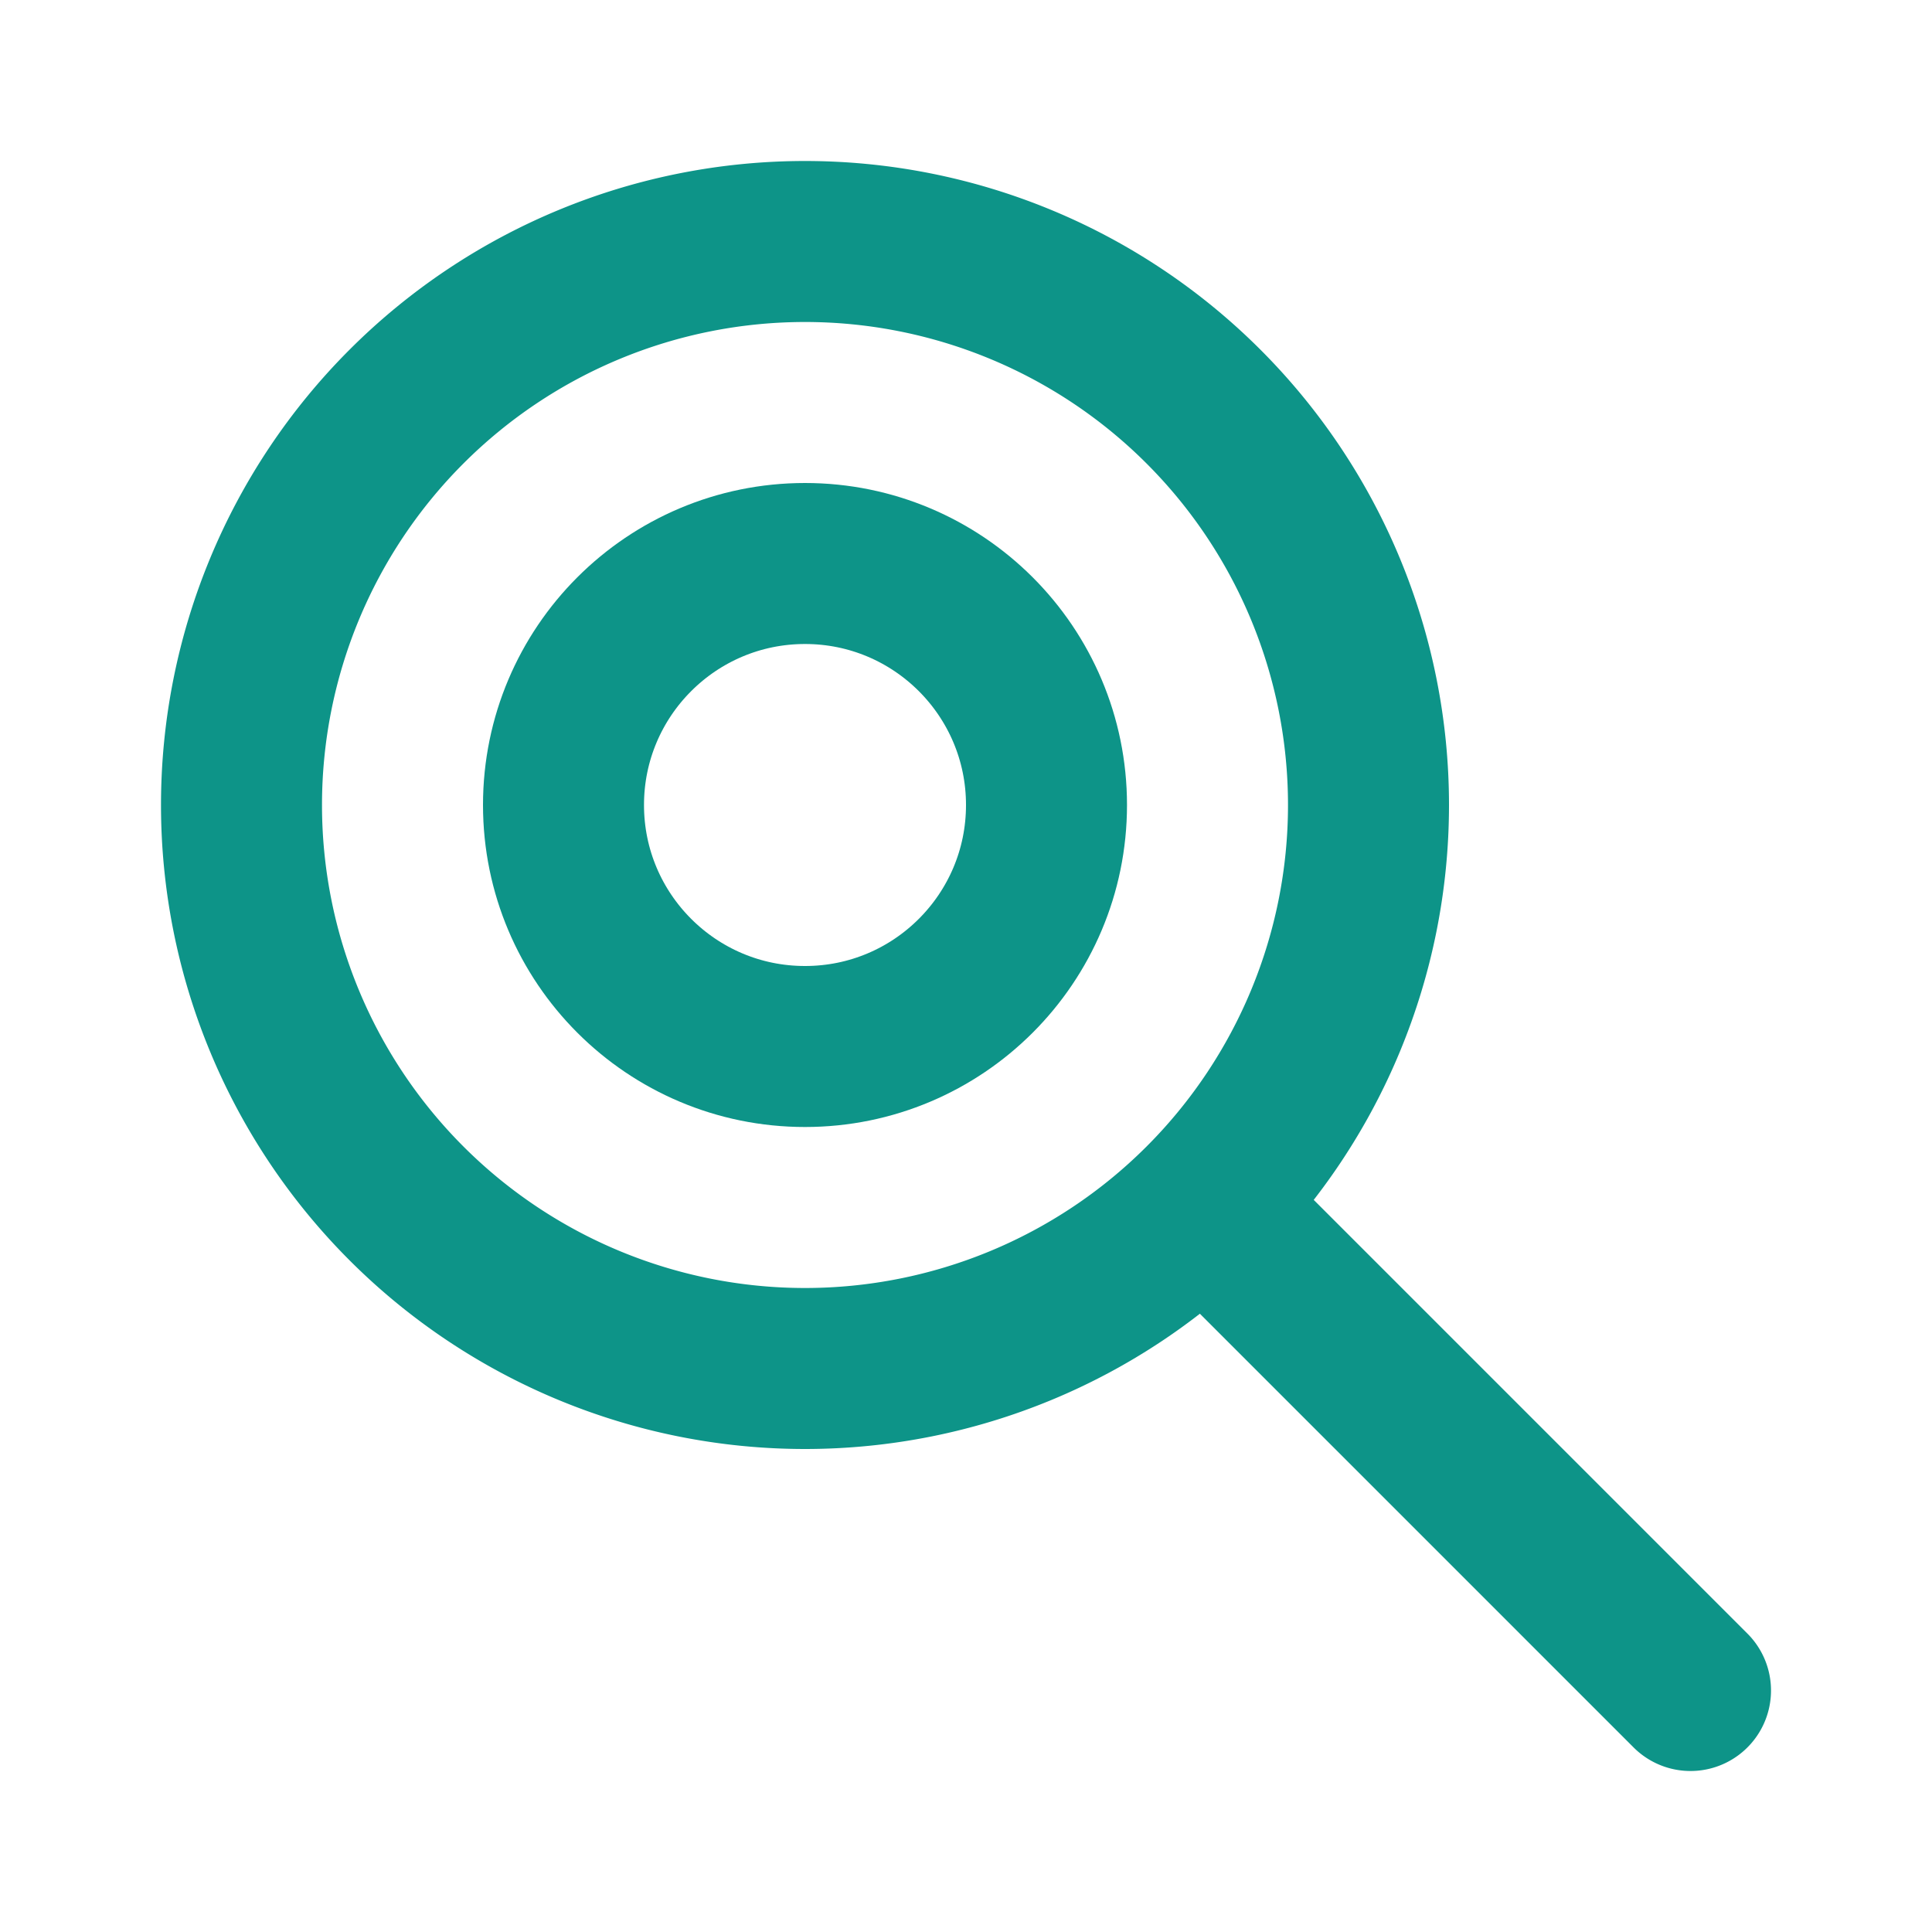
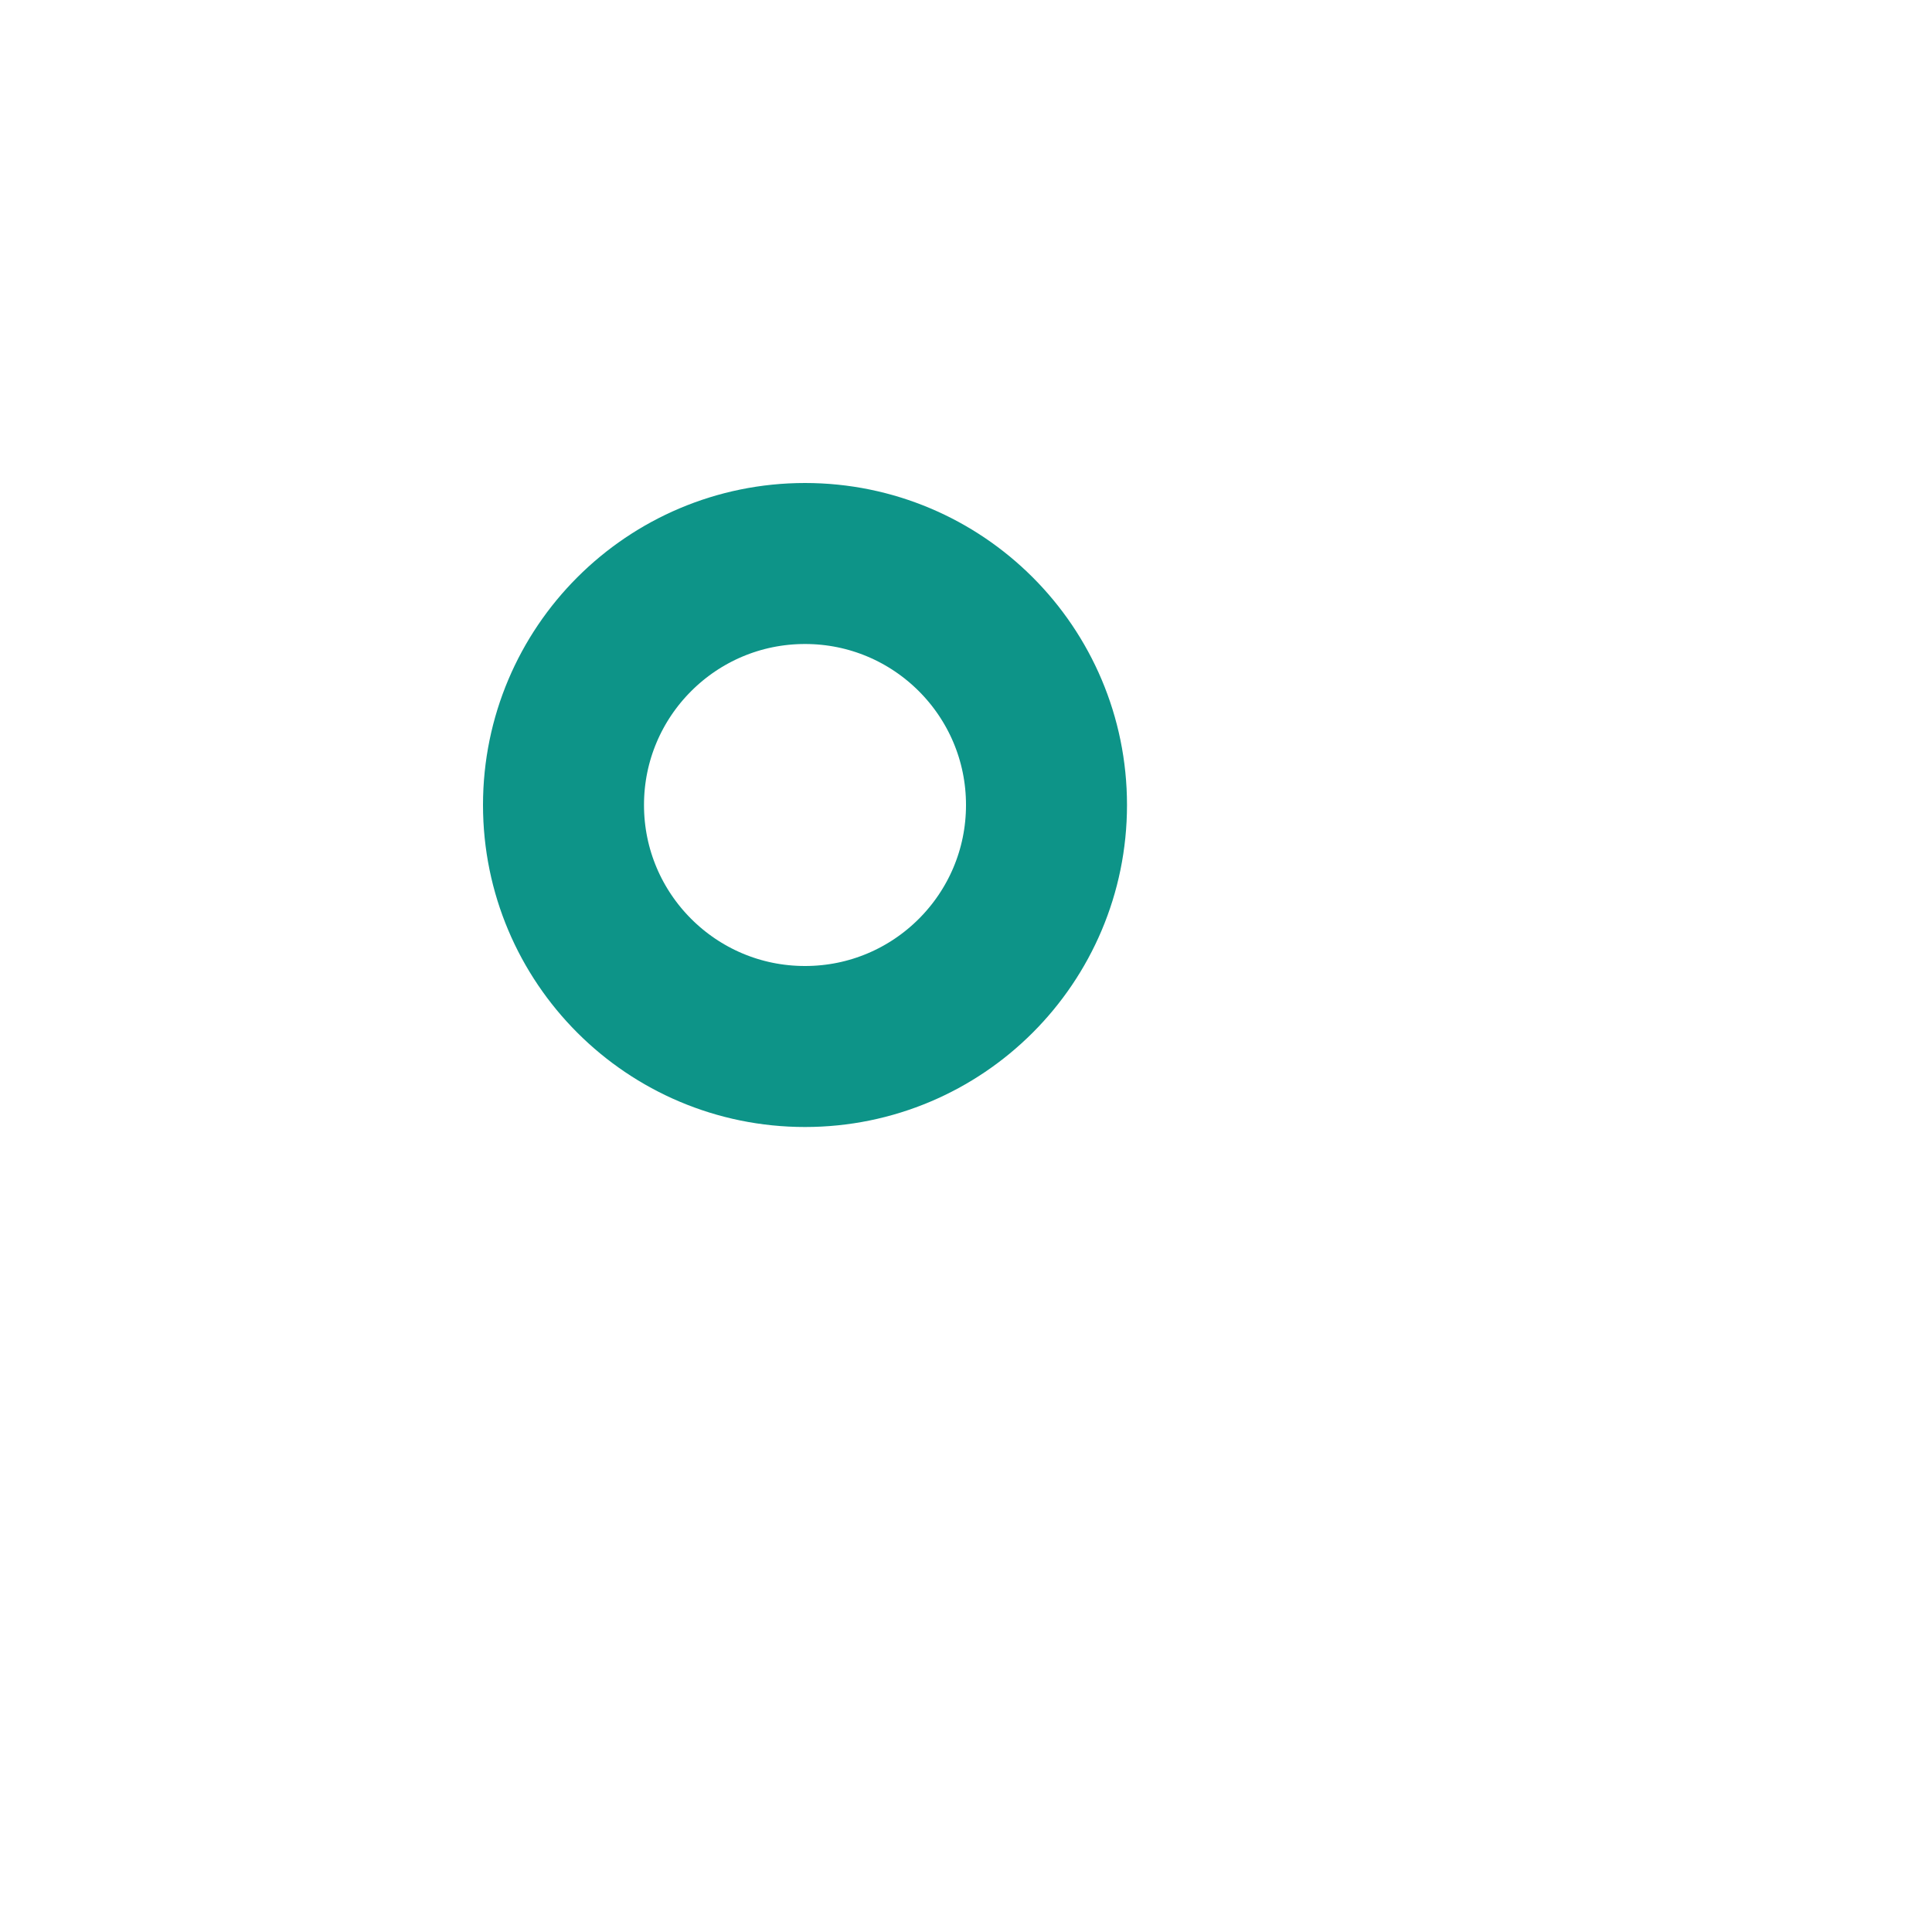
<svg xmlns="http://www.w3.org/2000/svg" width="24" height="24" viewBox="0 0 24 24" fill="none" stroke="#0D9488" stroke-width="2" stroke-linecap="round" stroke-linejoin="round">
-   <path d="M3 10a7 7 0 1 0 14 0a7 7 0 1 0-14 0m18 11-6-6" />
  <circle cx="10" cy="10" r="3" />
</svg>